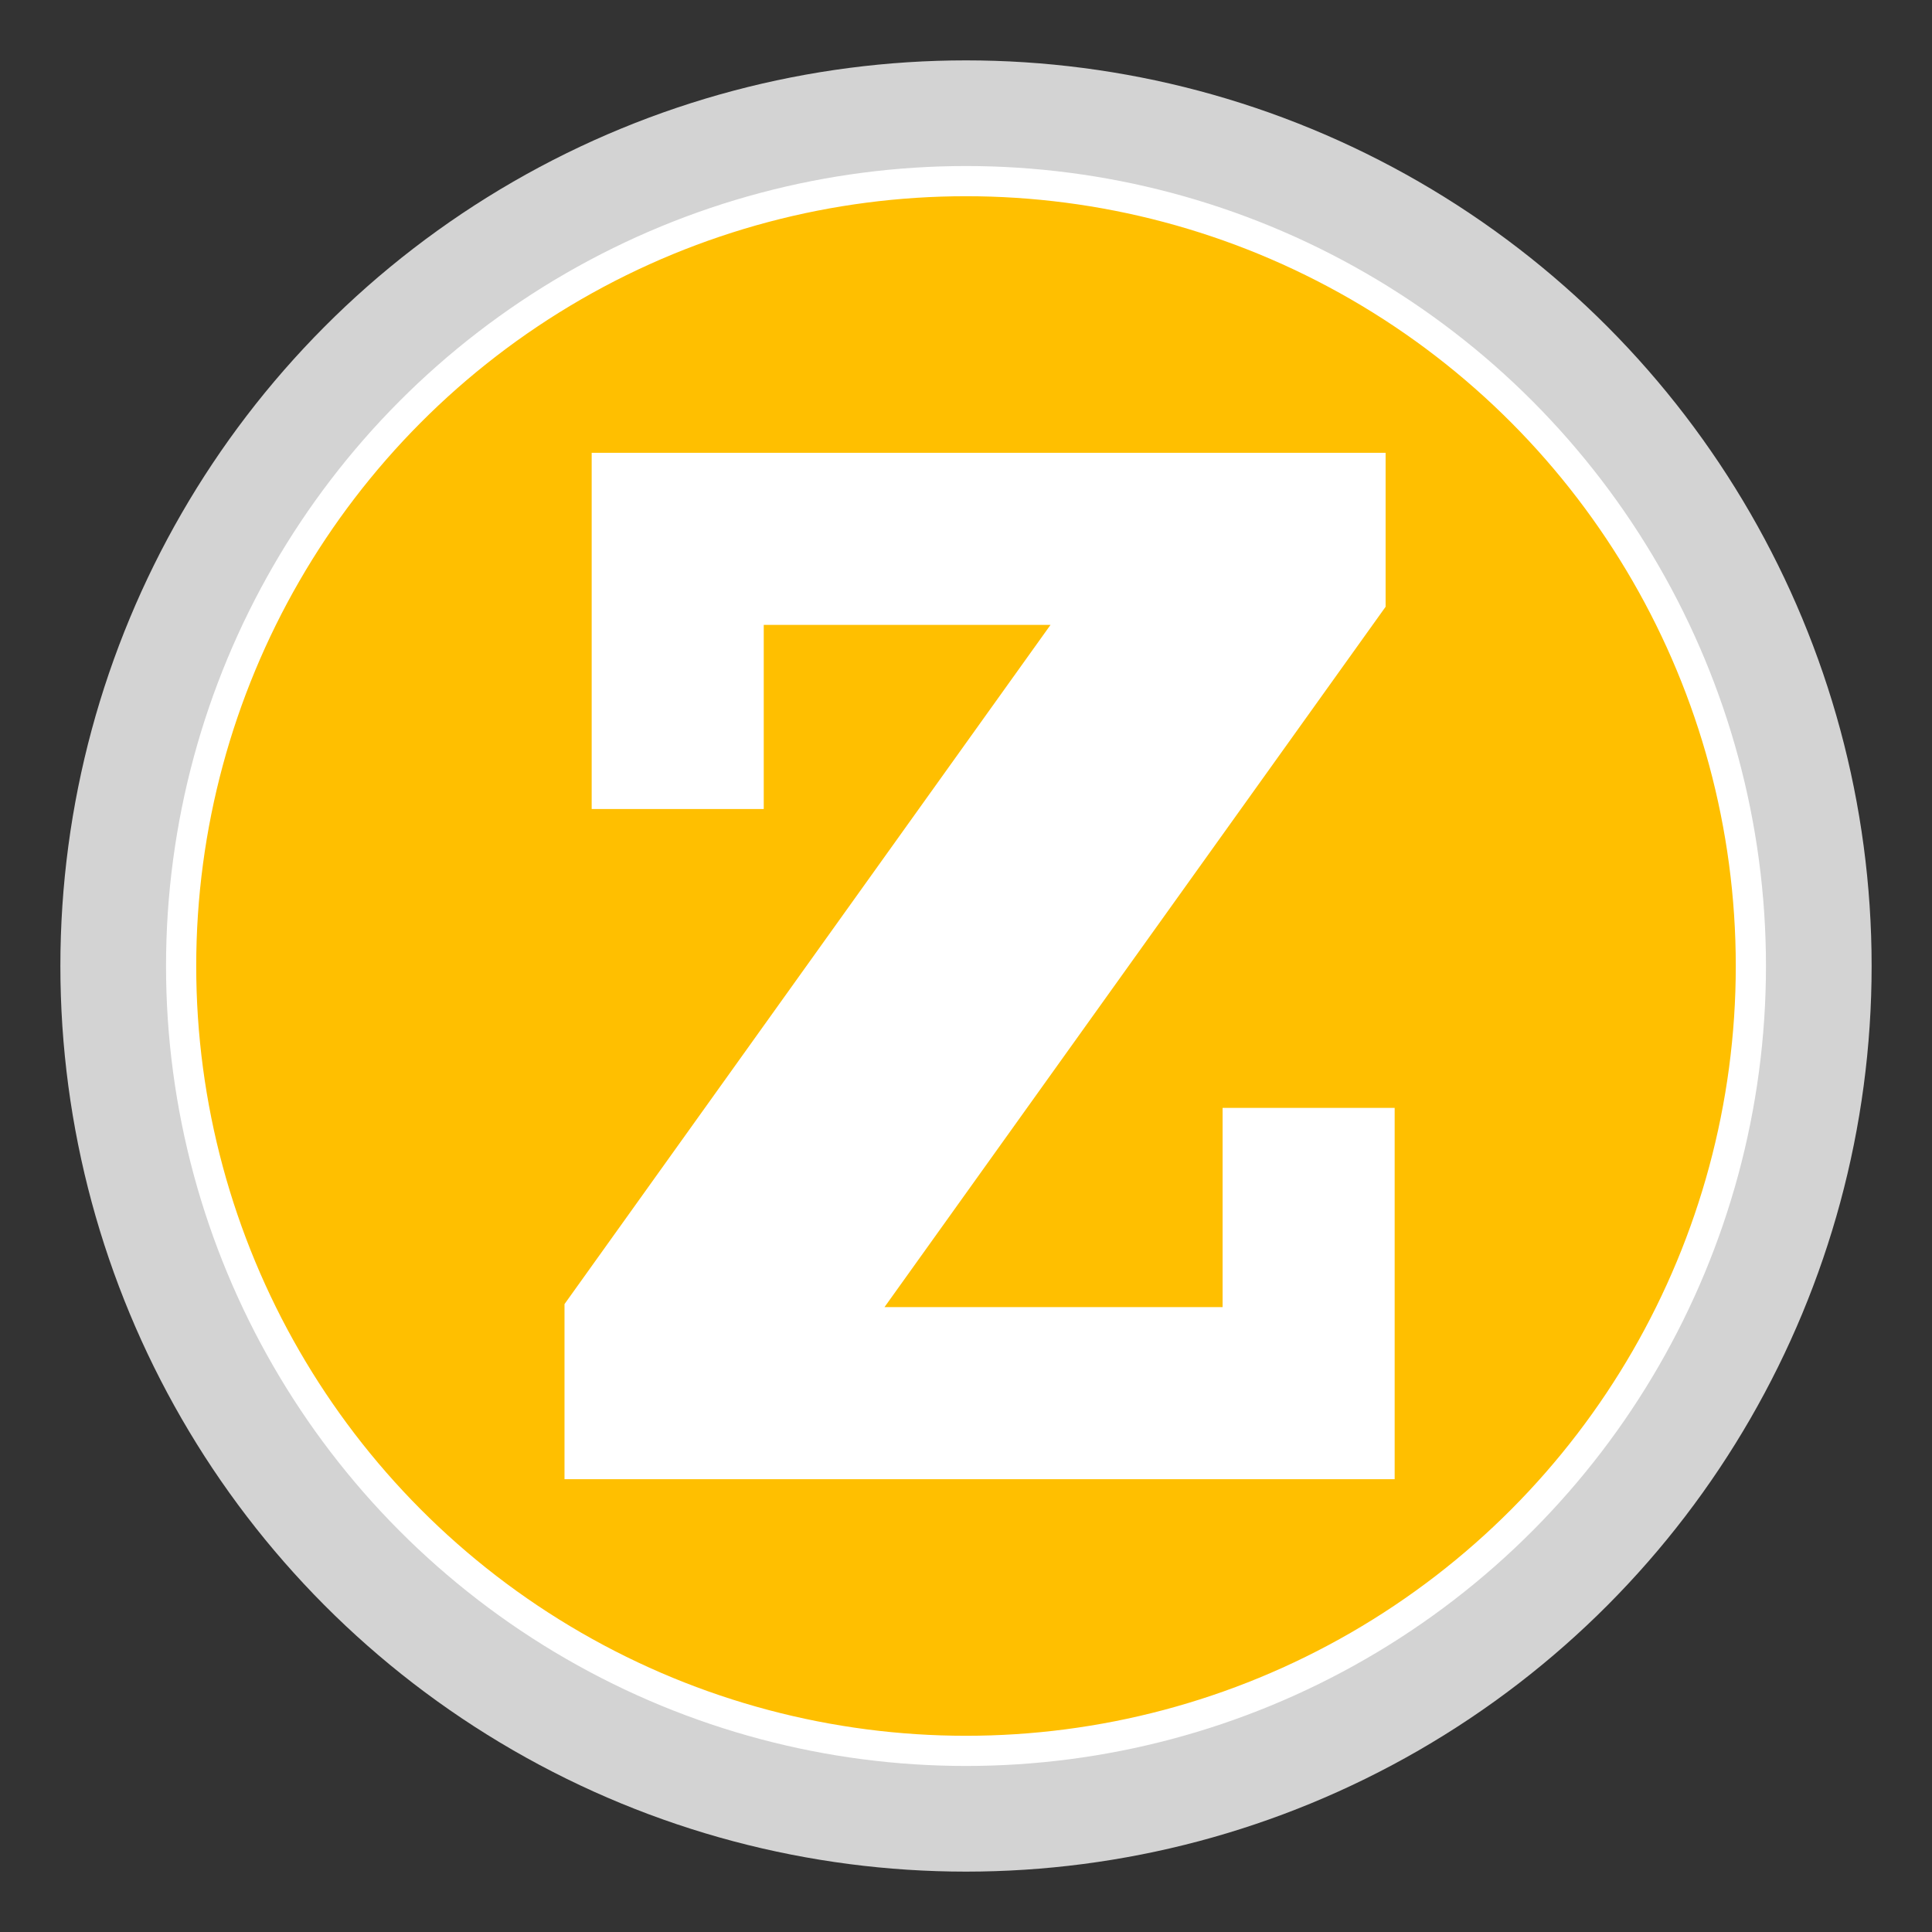
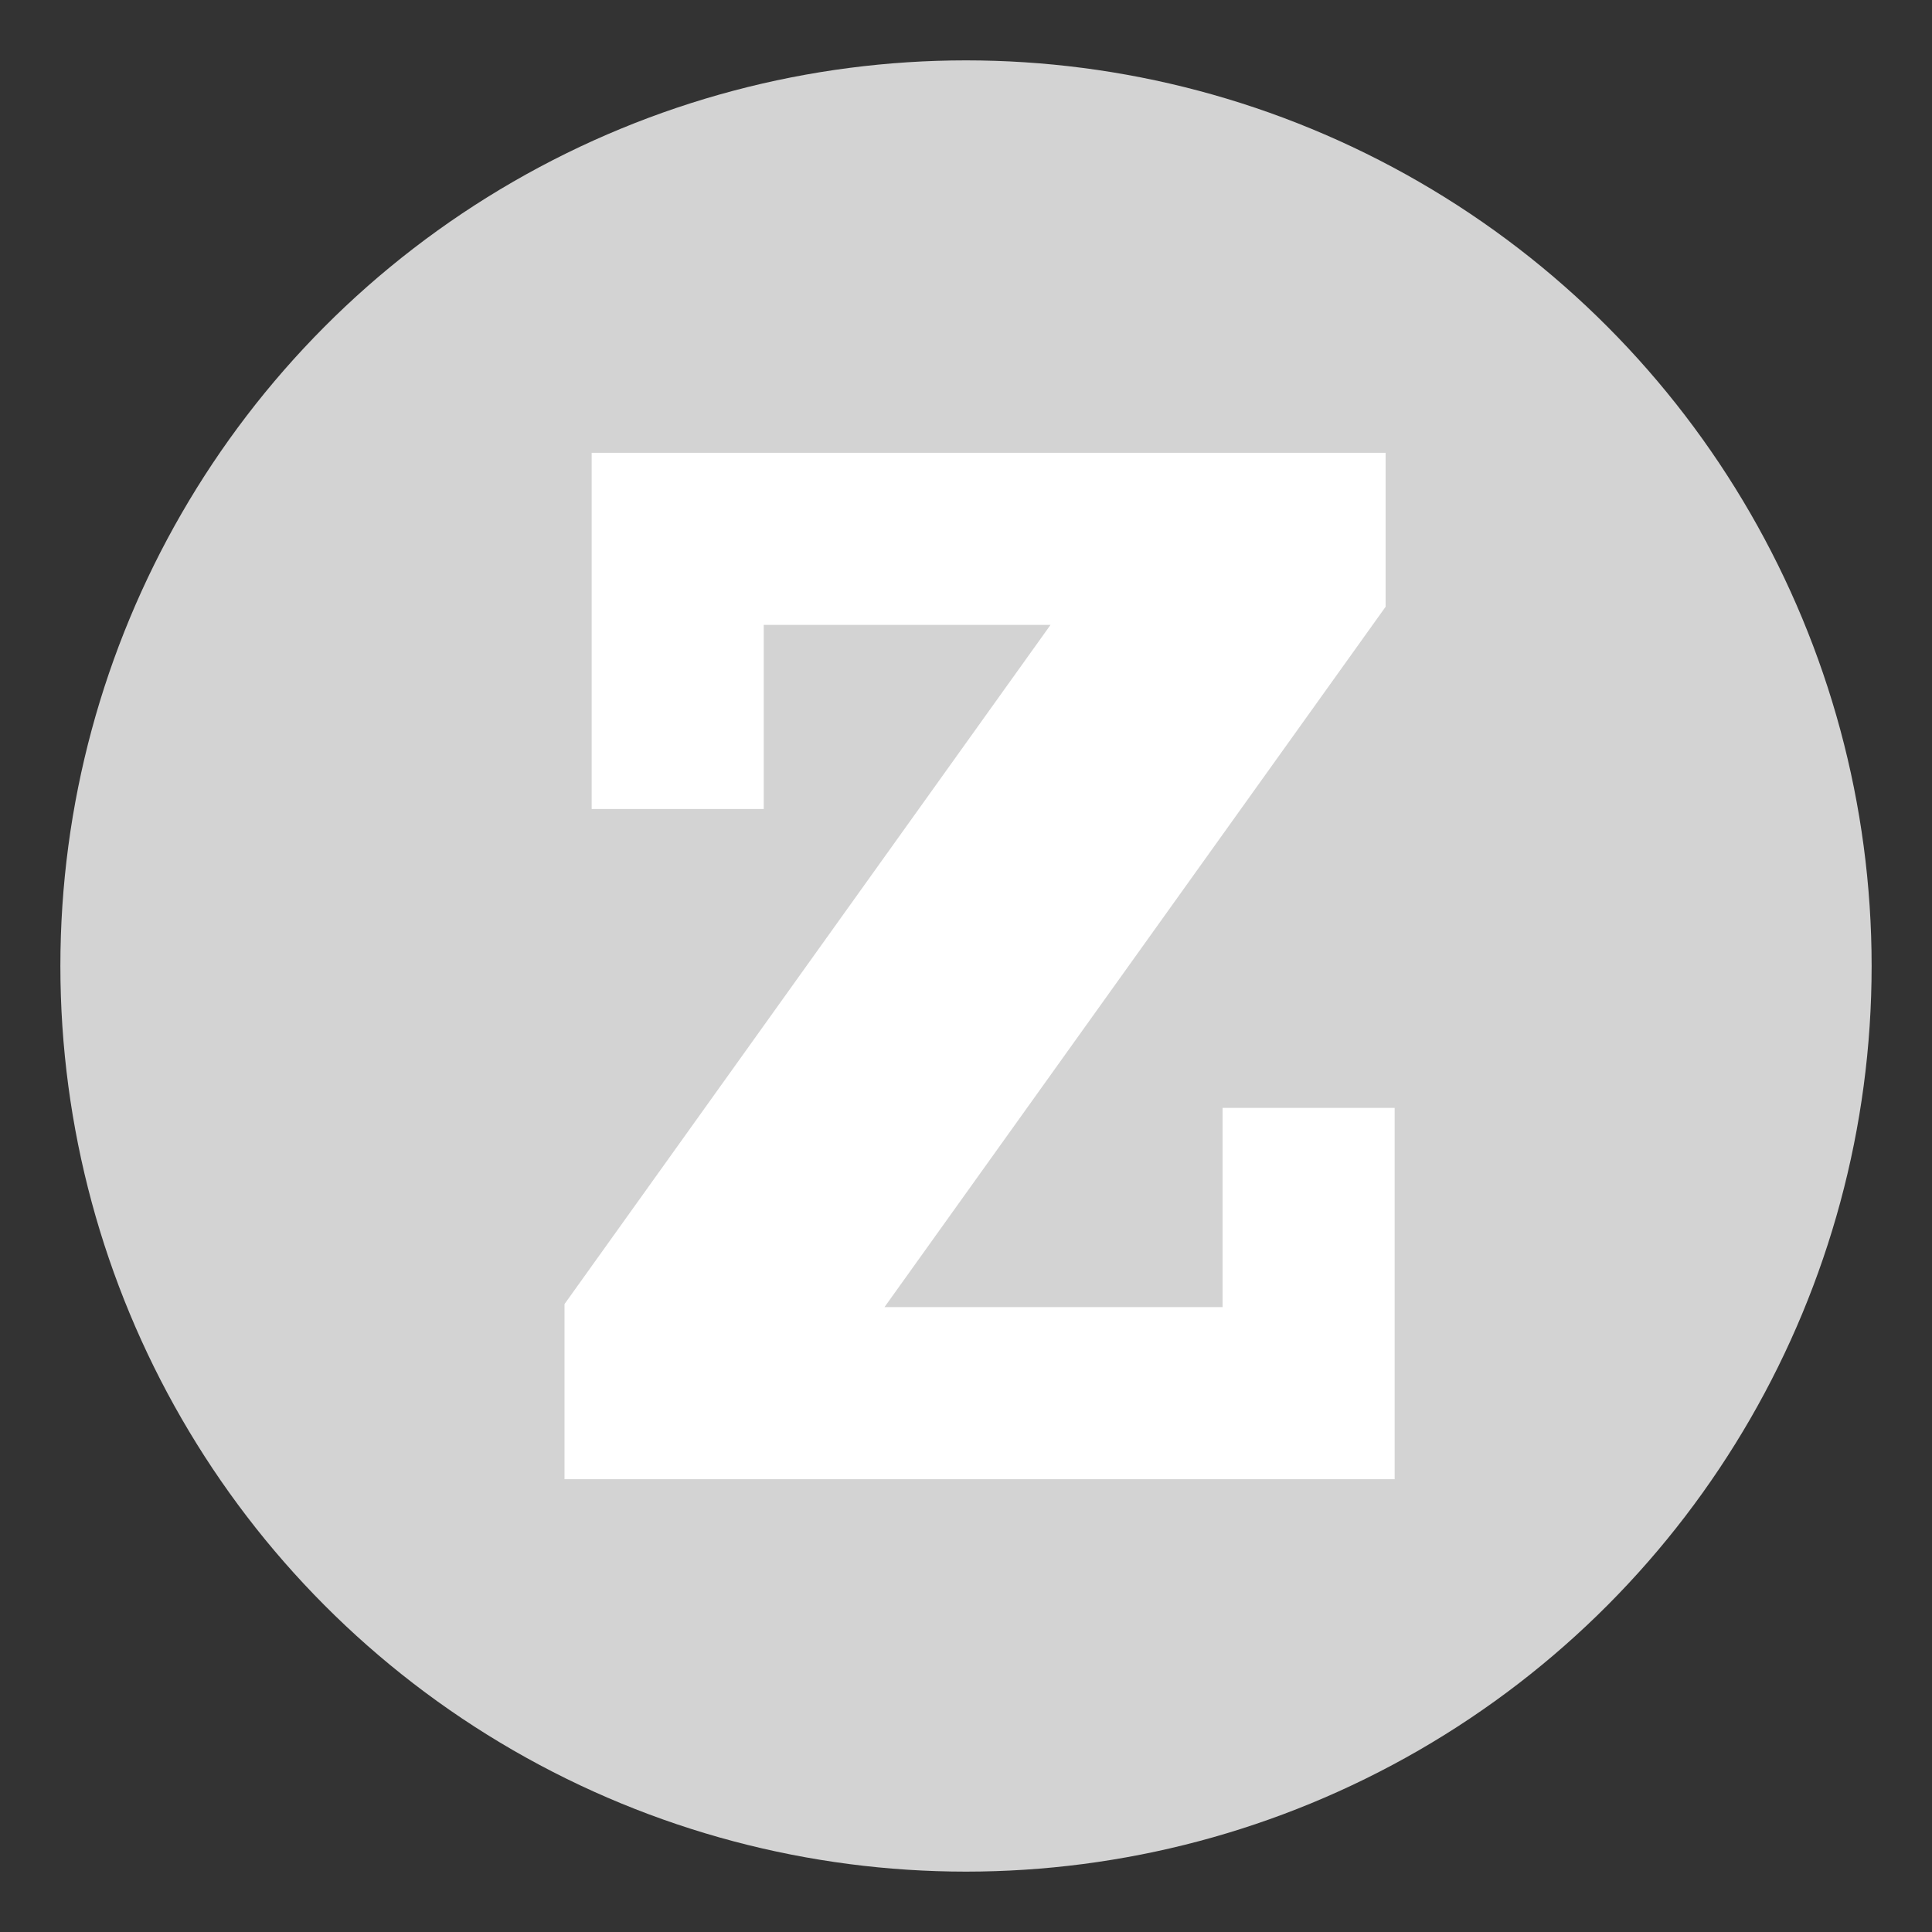
<svg xmlns="http://www.w3.org/2000/svg" viewBox="0 0 64 64" width="64" height="64">
  <rect x="0" y="0" width="64" height="64" fill="#333333" stroke="none" />
  <circle cx="32" cy="32" r="30" fill="#d3d3d3" />
-   <circle cx="32" cy="32" r="26" stroke="#fff" fill="#ffbf00" />
  <path fill="#fff" d="M29.3 43.3h11.2v-6.6h5.7V49H18.7v-5.8l16.1-22.5h-9.5v6.1h-5.7V15h26.3v5.1L29.3 43.3z" />
</svg>